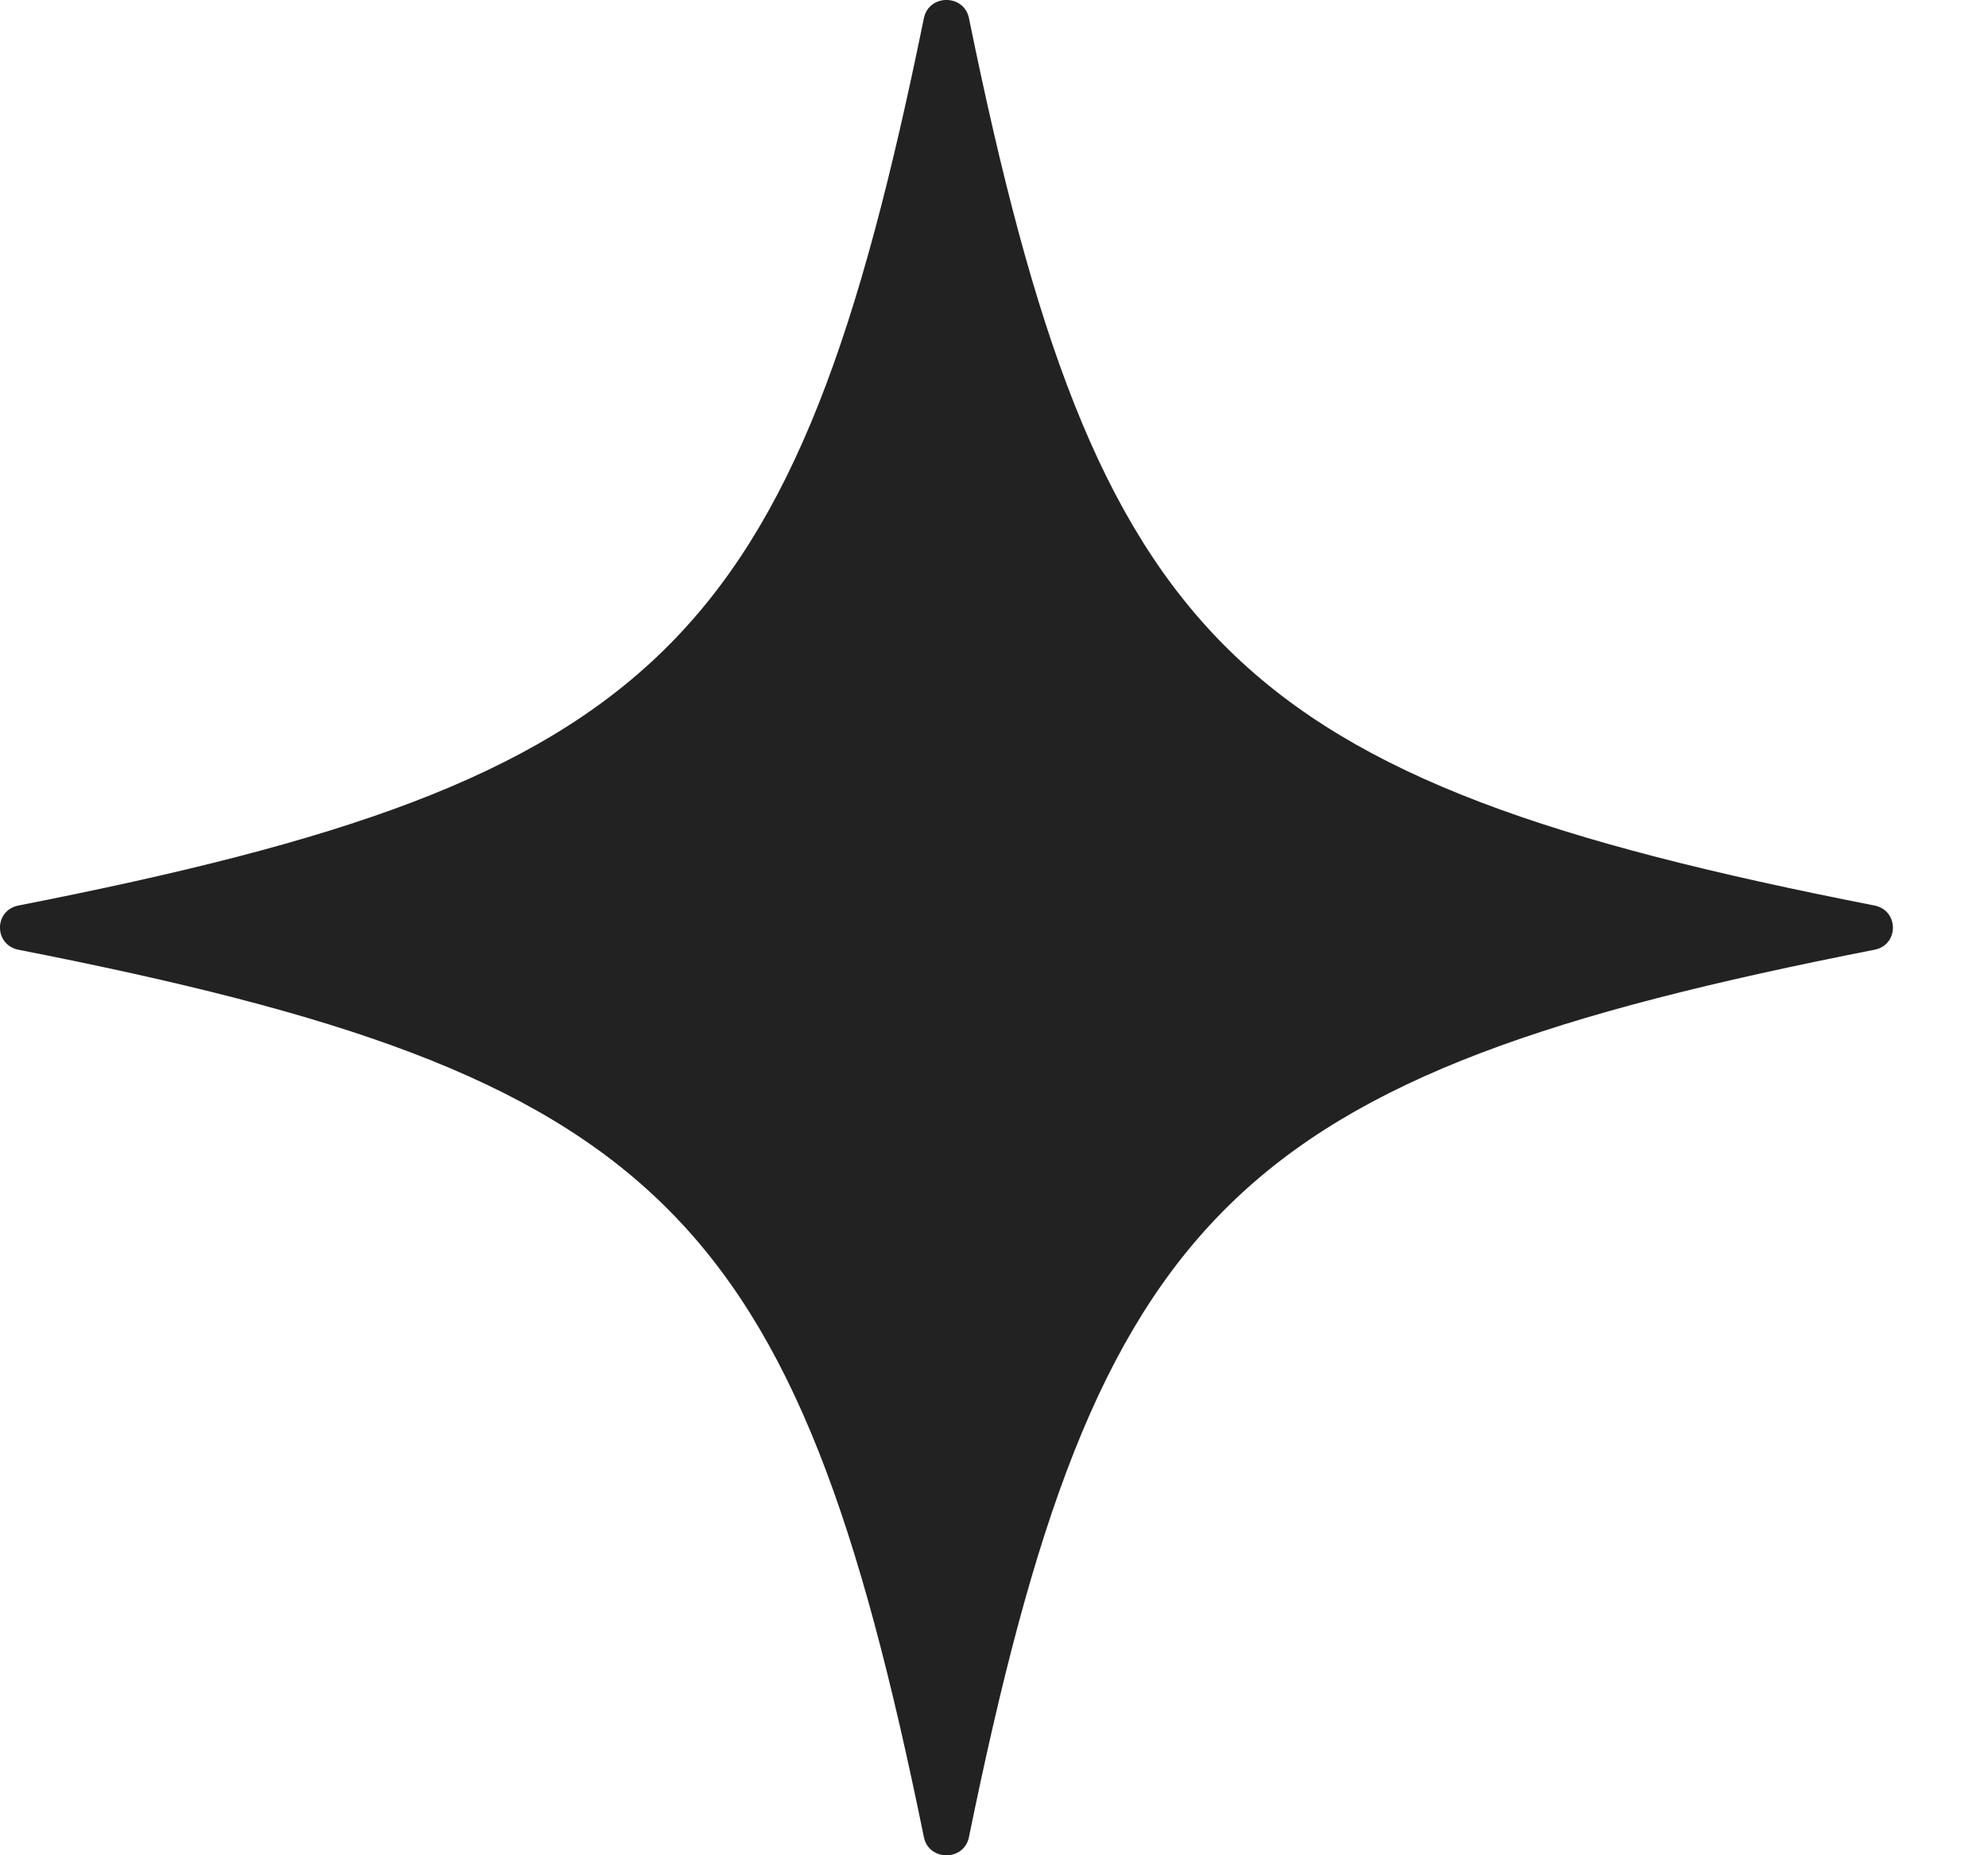
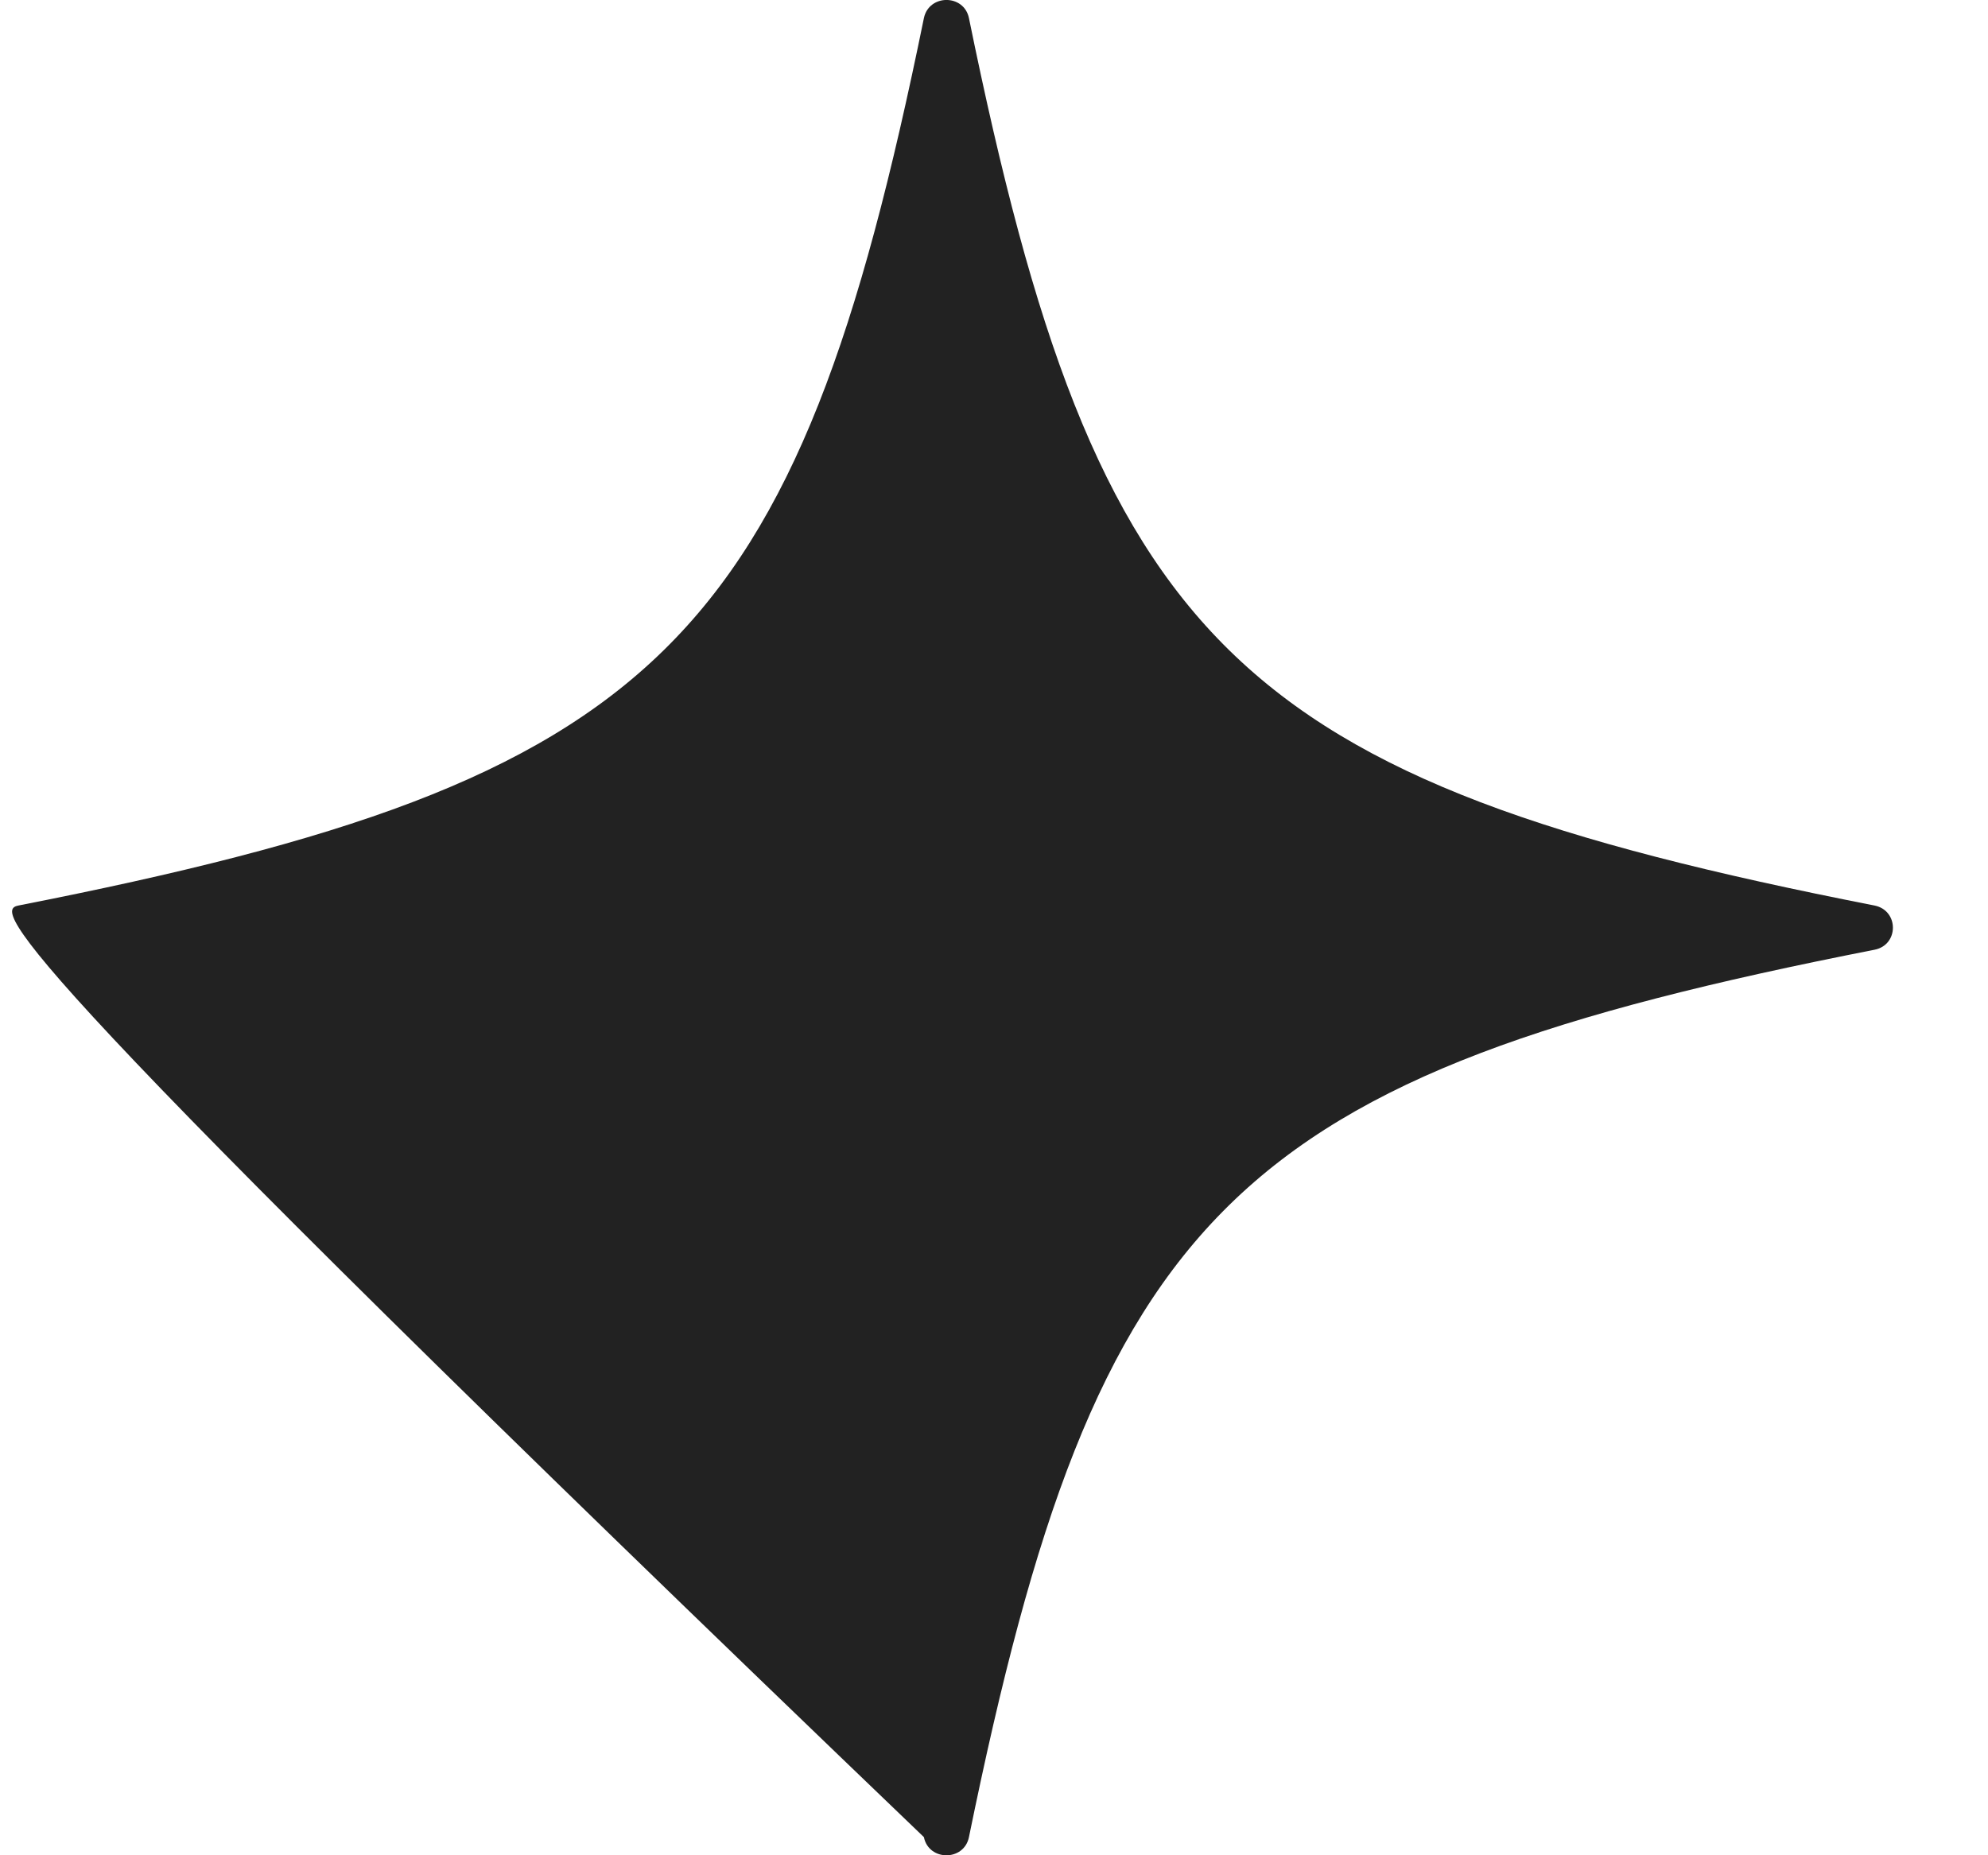
<svg xmlns="http://www.w3.org/2000/svg" width="15" height="14" viewBox="0 0 15 14" fill="none">
-   <path d="M0.14 6.833C4.979 5.883 6.003 4.88 6.971 0.137C7.009 -0.046 7.274 -0.046 7.311 0.137C8.28 4.88 9.304 5.884 14.143 6.833C14.329 6.87 14.329 7.131 14.143 7.167C9.304 8.117 8.28 9.12 7.311 13.863C7.274 14.046 7.008 14.046 6.971 13.863C6.002 9.12 4.979 8.116 0.14 7.167C-0.047 7.13 -0.047 6.869 0.14 6.833Z" fill="#222222" />
+   <path d="M0.14 6.833C4.979 5.883 6.003 4.88 6.971 0.137C7.009 -0.046 7.274 -0.046 7.311 0.137C8.28 4.88 9.304 5.884 14.143 6.833C14.329 6.87 14.329 7.131 14.143 7.167C9.304 8.117 8.28 9.12 7.311 13.863C7.274 14.046 7.008 14.046 6.971 13.863C-0.047 7.13 -0.047 6.869 0.14 6.833Z" fill="#222222" />
</svg>